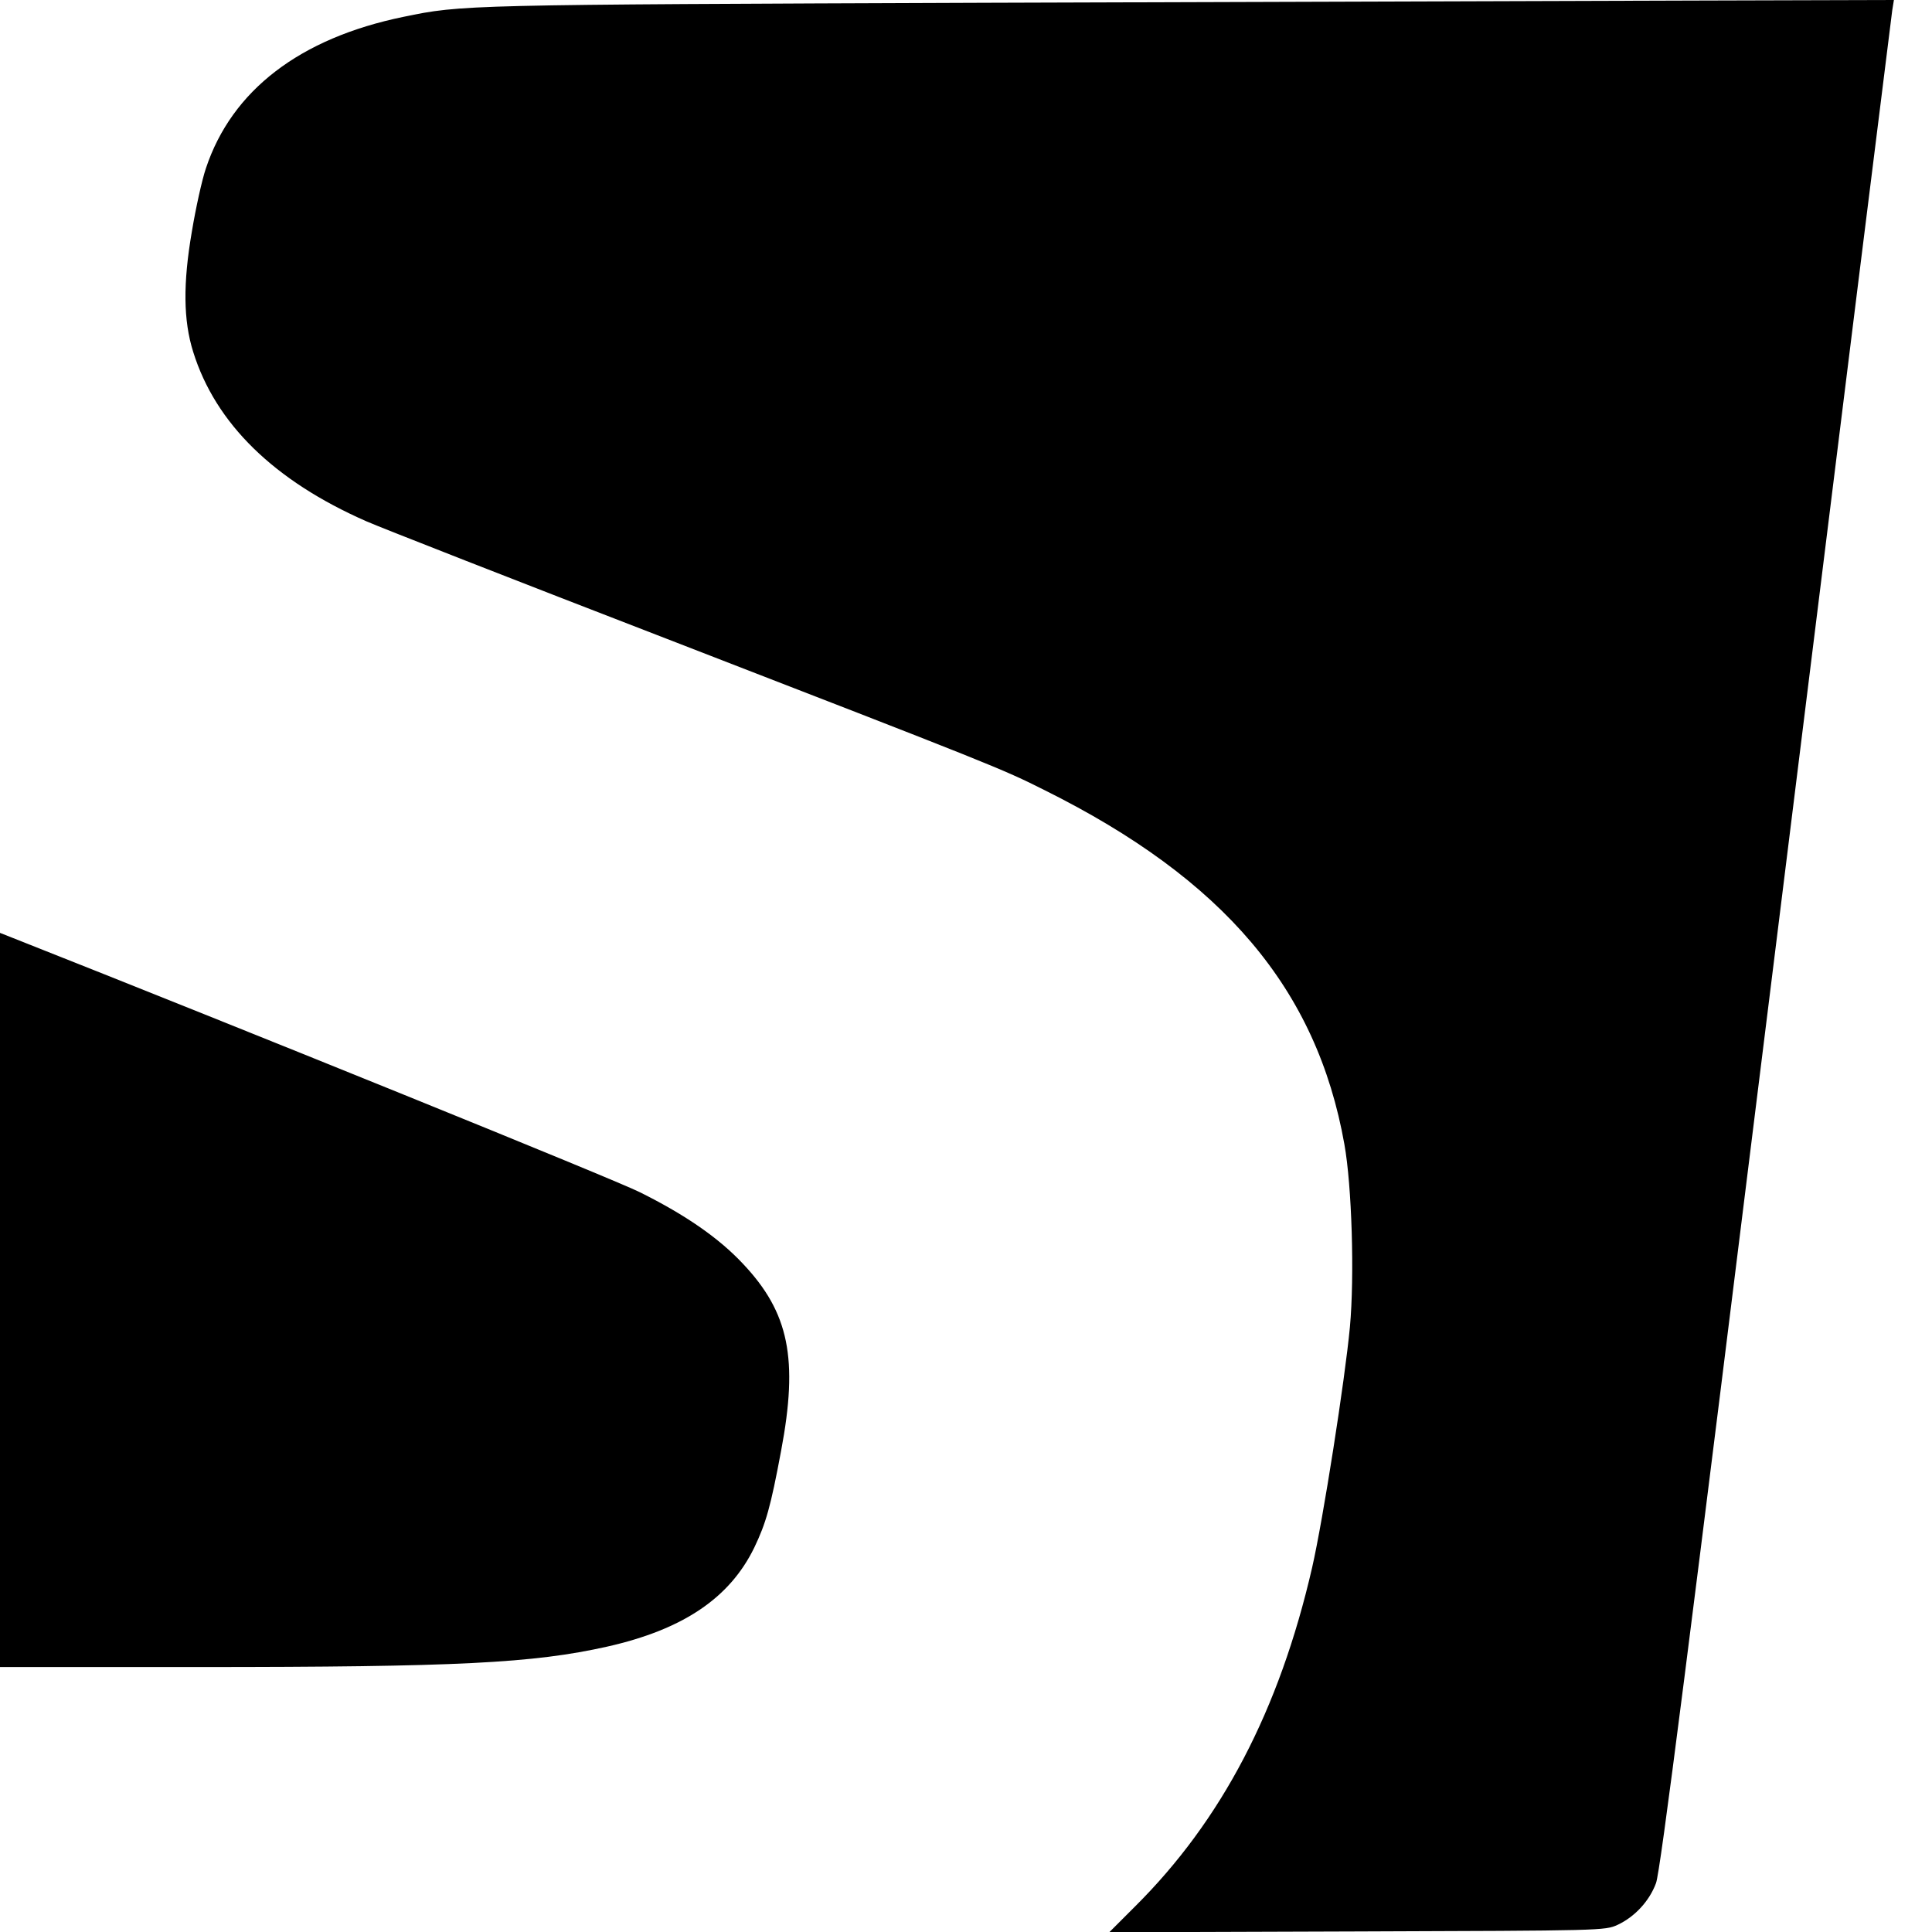
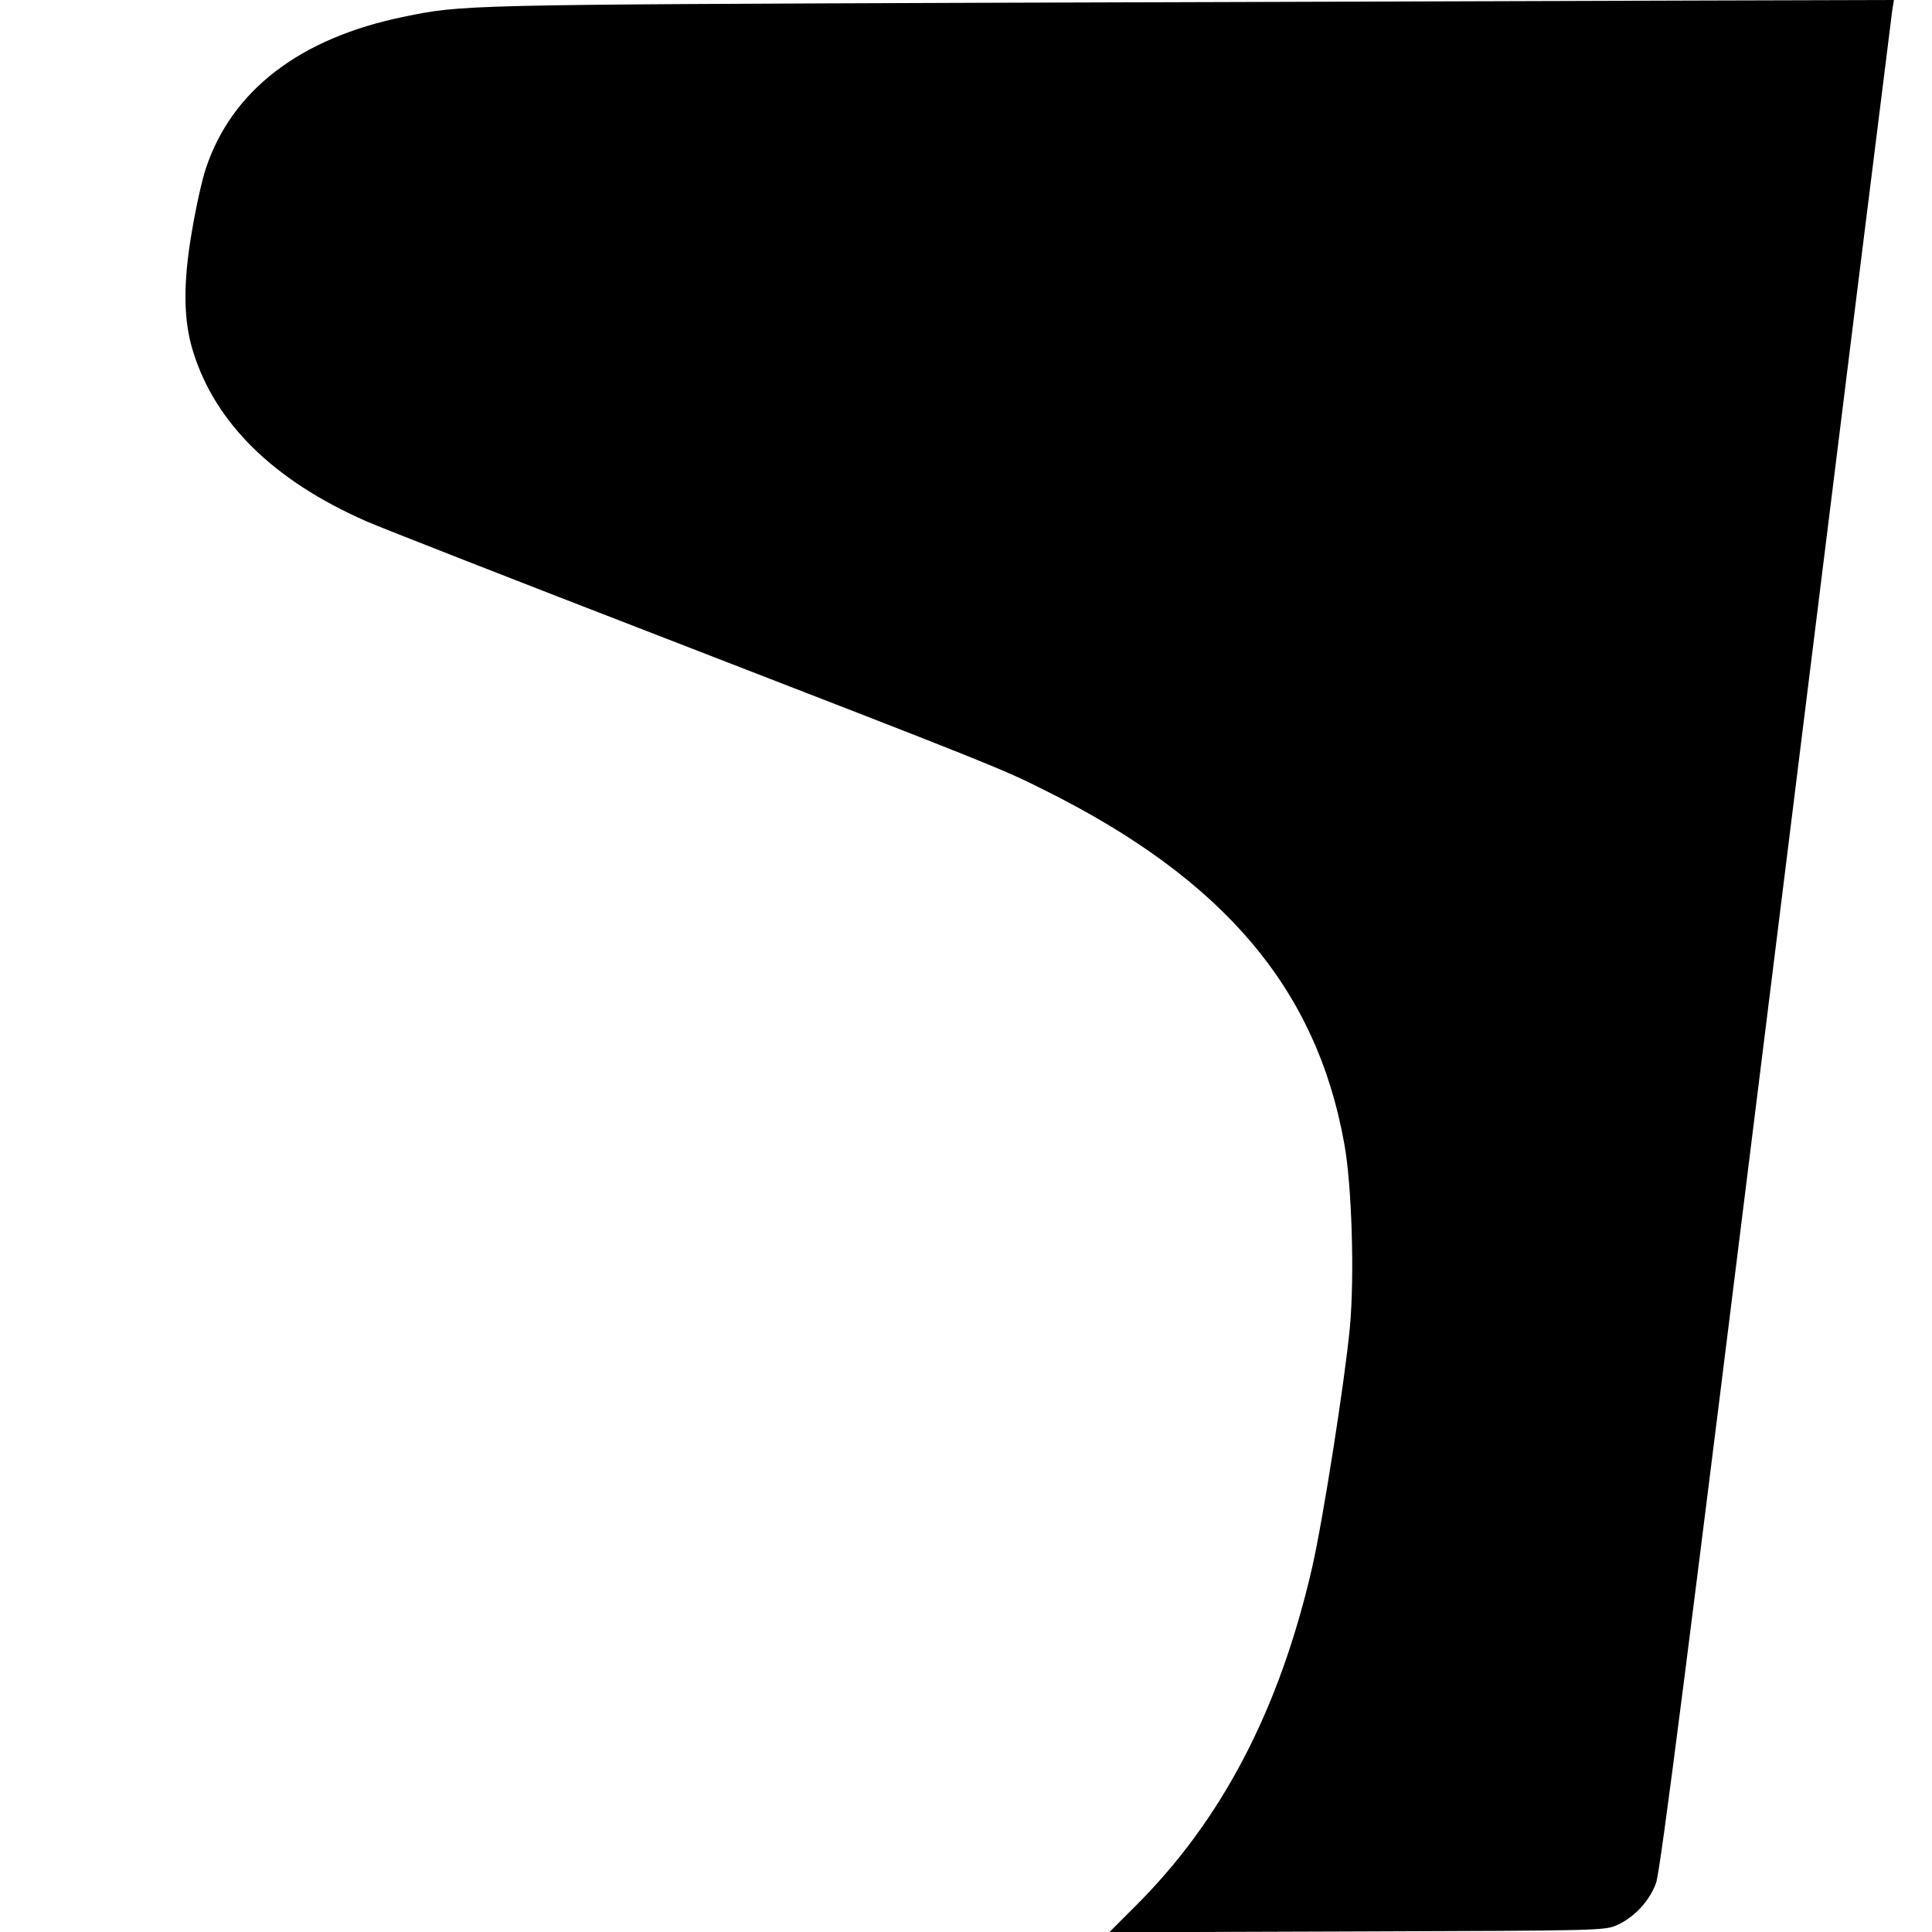
<svg xmlns="http://www.w3.org/2000/svg" version="1.0" width="700pt" height="700pt" viewBox="0 0 700 700" preserveAspectRatio="xMidYMid meet">
  <g transform="translate(0,700) scale(0.1,-0.1)" fill="#000000" stroke="none">
    <path d="M3585 6990 c-1906 -7 -1911 -7 -2123 -51 -375 -77 -622 -266 -716 -549 -14 -41 -37 -145 -51 -230 -32 -186 -31 -321 5 -435 81 -260 293 -467 628 -614 50 -22 540 -214 1089 -426 1180 -457 1213 -470 1368 -548 649 -323 986 -720 1086 -1283 27 -150 37 -477 20 -662 -18 -192 -97 -697 -137 -872 -119 -517 -328 -916 -642 -1228 l-93 -93 898 3 c890 3 898 3 944 24 62 29 115 86 139 151 16 43 113 805 435 3402 228 1840 418 3363 421 3384 l6 37 -724 -2 c-397 -1 -1546 -5 -2553 -8z" />
-     <path d="M0 2290 l0 -1330 718 0 c941 0 1214 14 1482 74 275 62 444 176 533 359 42 88 59 146 97 350 63 334 29 501 -138 678 -87 93 -208 177 -373 259 -86 44 -1446 595 -2271 921 l-48 19 0 -1330z" />
  </g>
</svg>